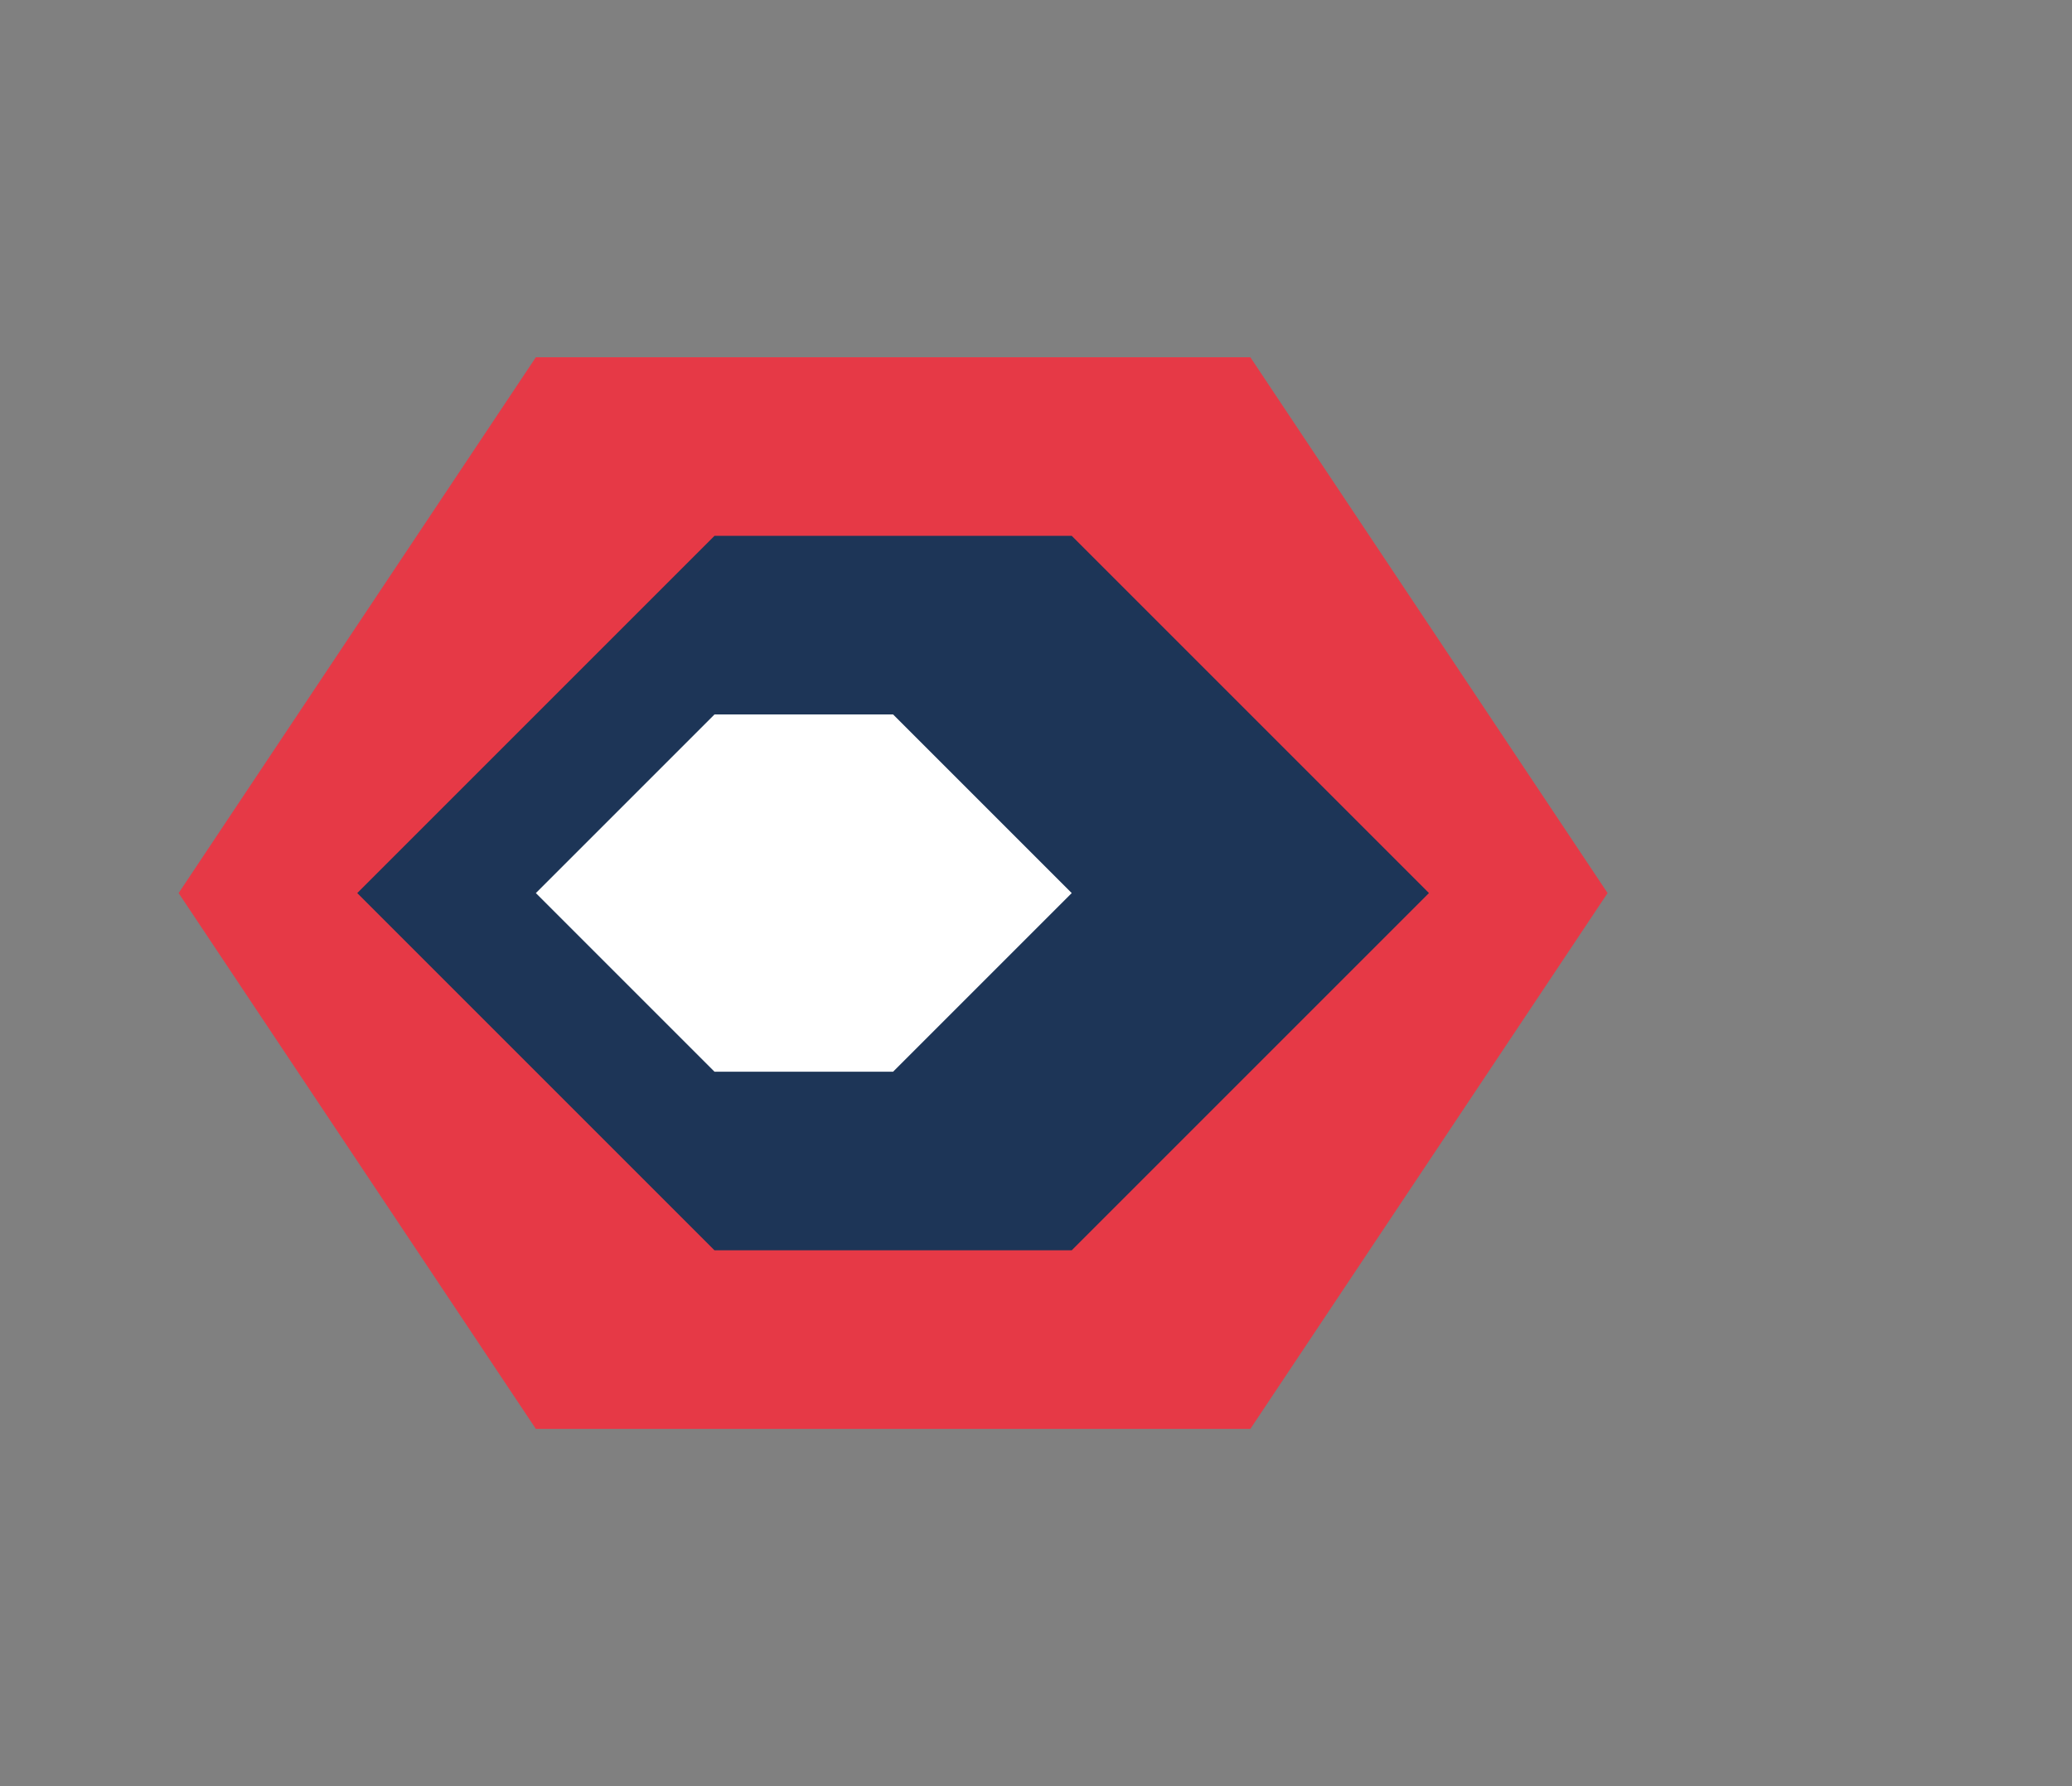
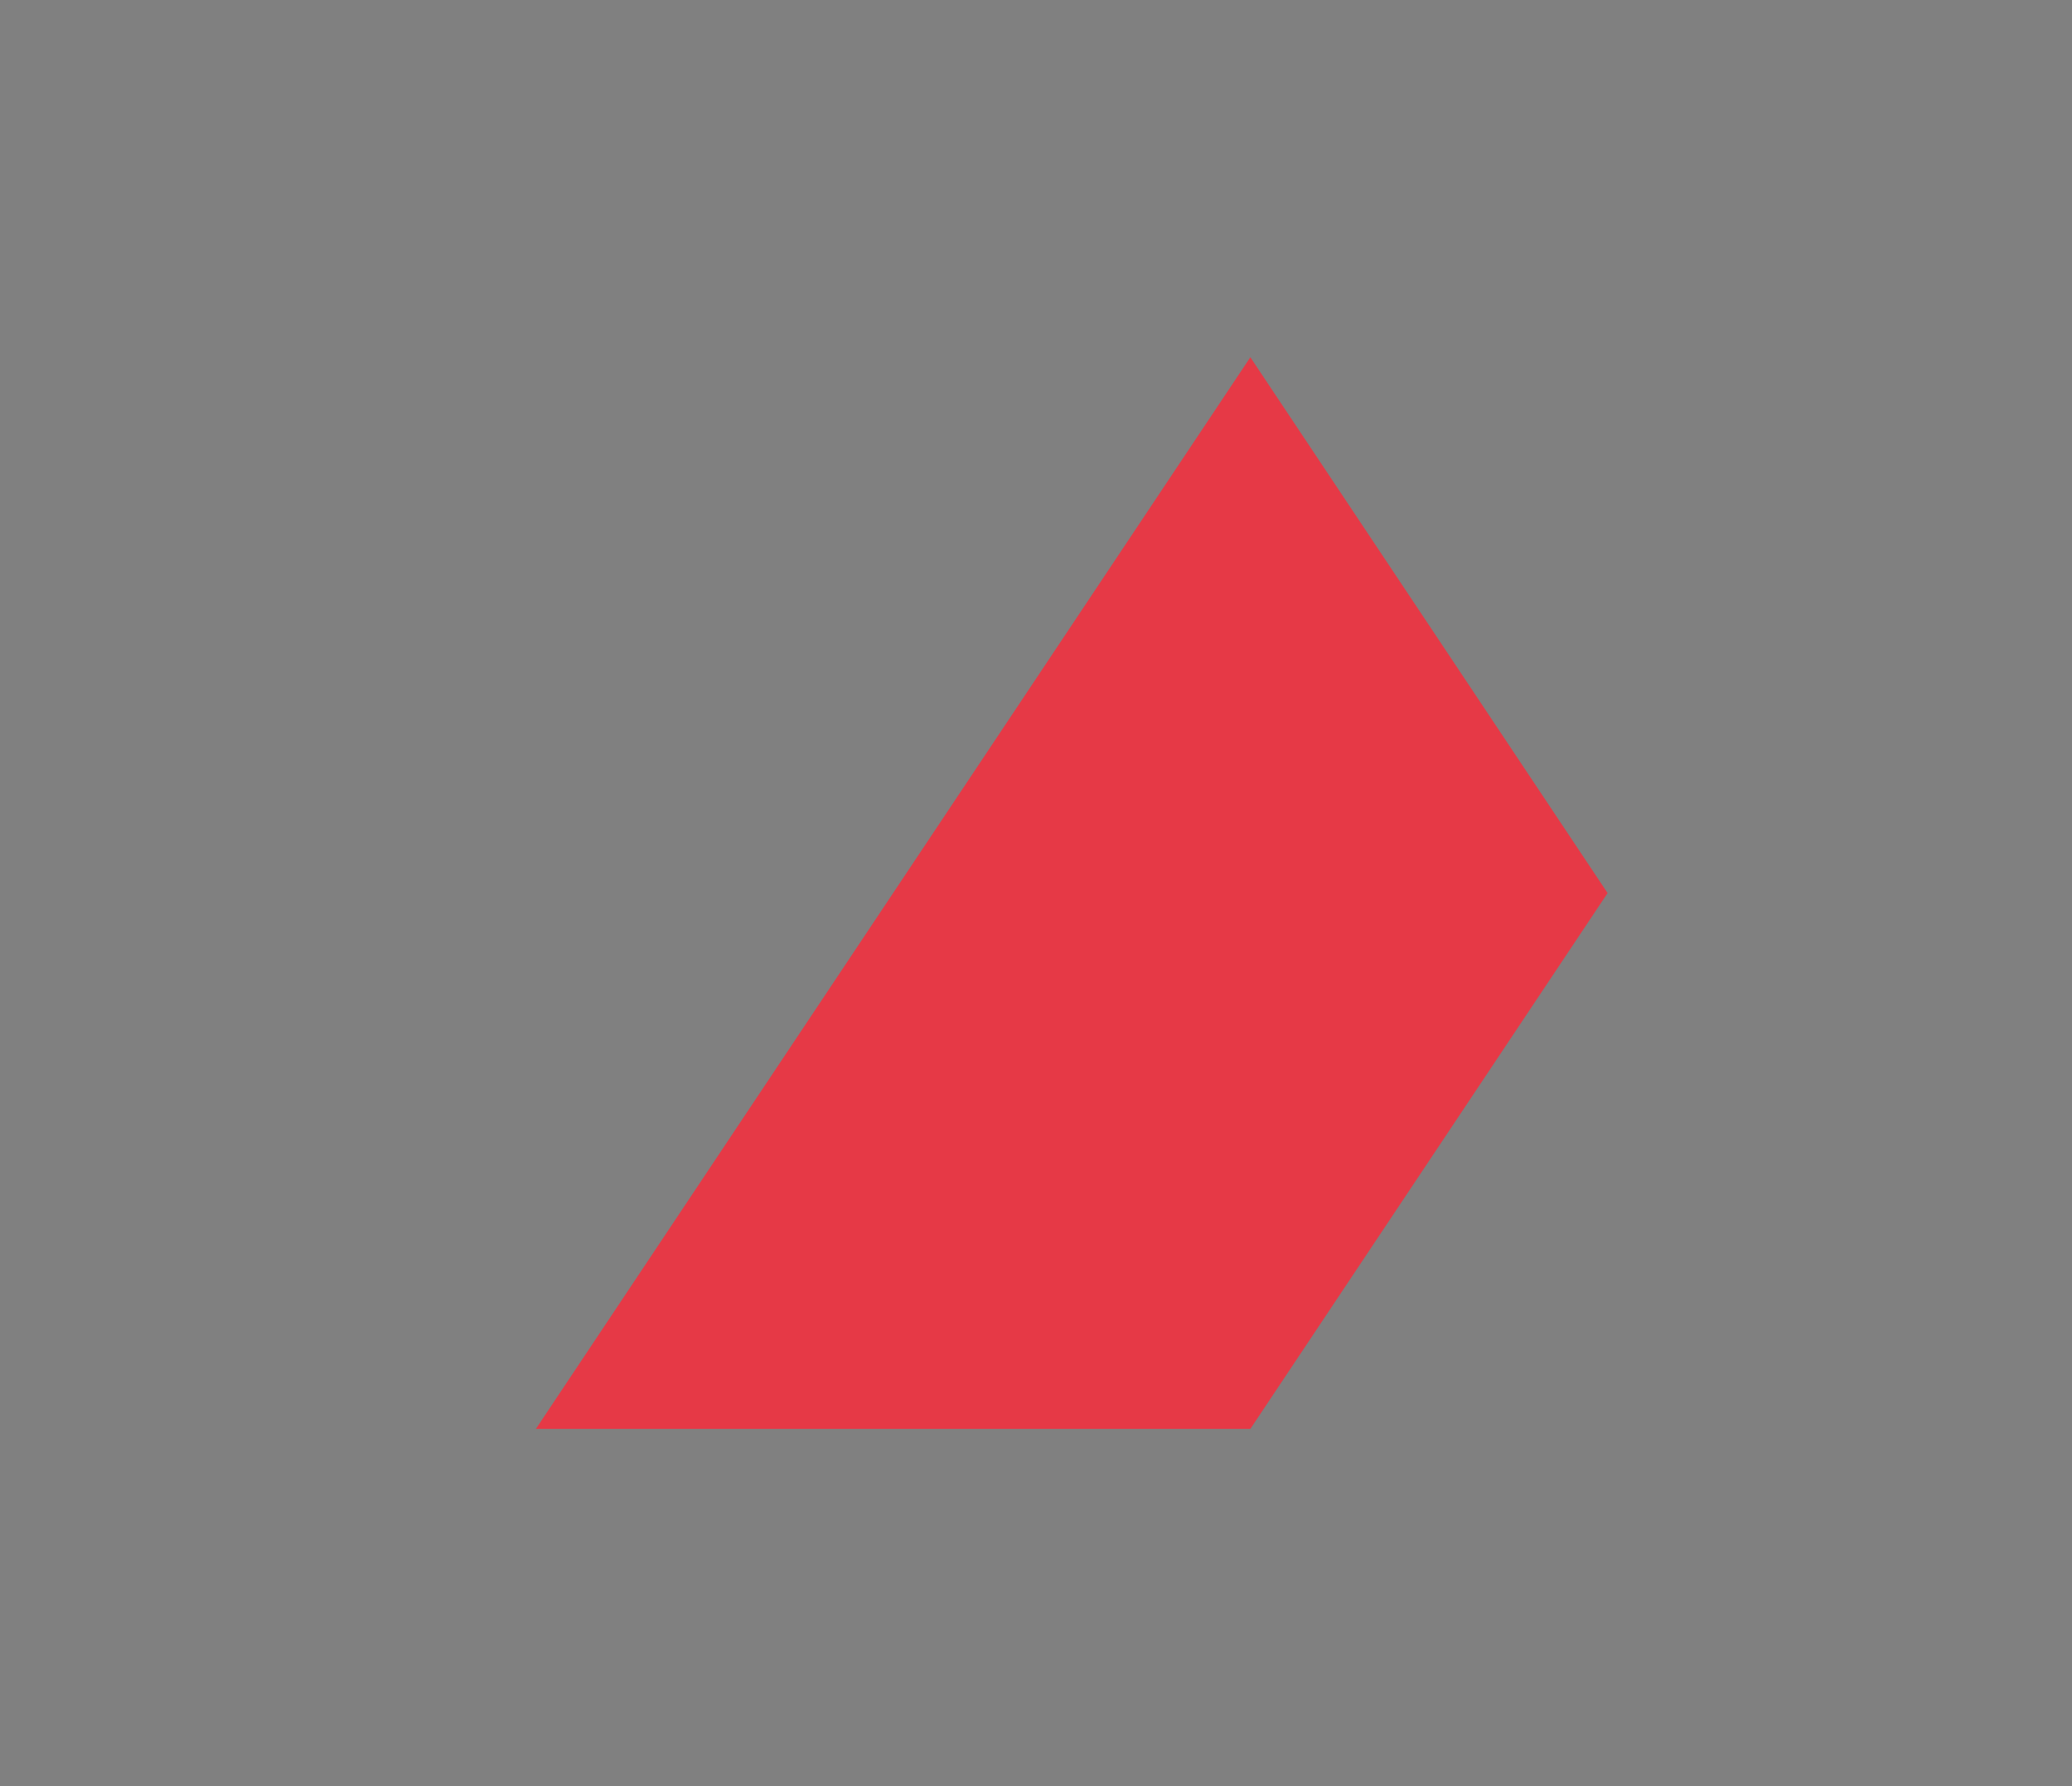
<svg xmlns="http://www.w3.org/2000/svg" version="1.2" viewBox="0 0 58 50" width="58" height="50">
  <rect x="0" y="0" width="58" height="50" fill="#808080" stroke="none" />
  <title>logo</title>
  <style>
		.s0 { fill: #e63946 } 
		.s1 { fill: #1d3557 } 
		.s2 { fill: #ffffff } 
	</style>
-   <path class="s0" d="m35 10l10 15-10 15h-20l-10-15 10-15z" />
-   <path class="s1" d="m30 15l10 10-10 10h-10l-10-10 10-10z" />
-   <path class="s2" d="m25 20l5 5-5 5h-5l-5-5 5-5z" />
+   <path class="s0" d="m35 10l10 15-10 15h-20z" />
</svg>